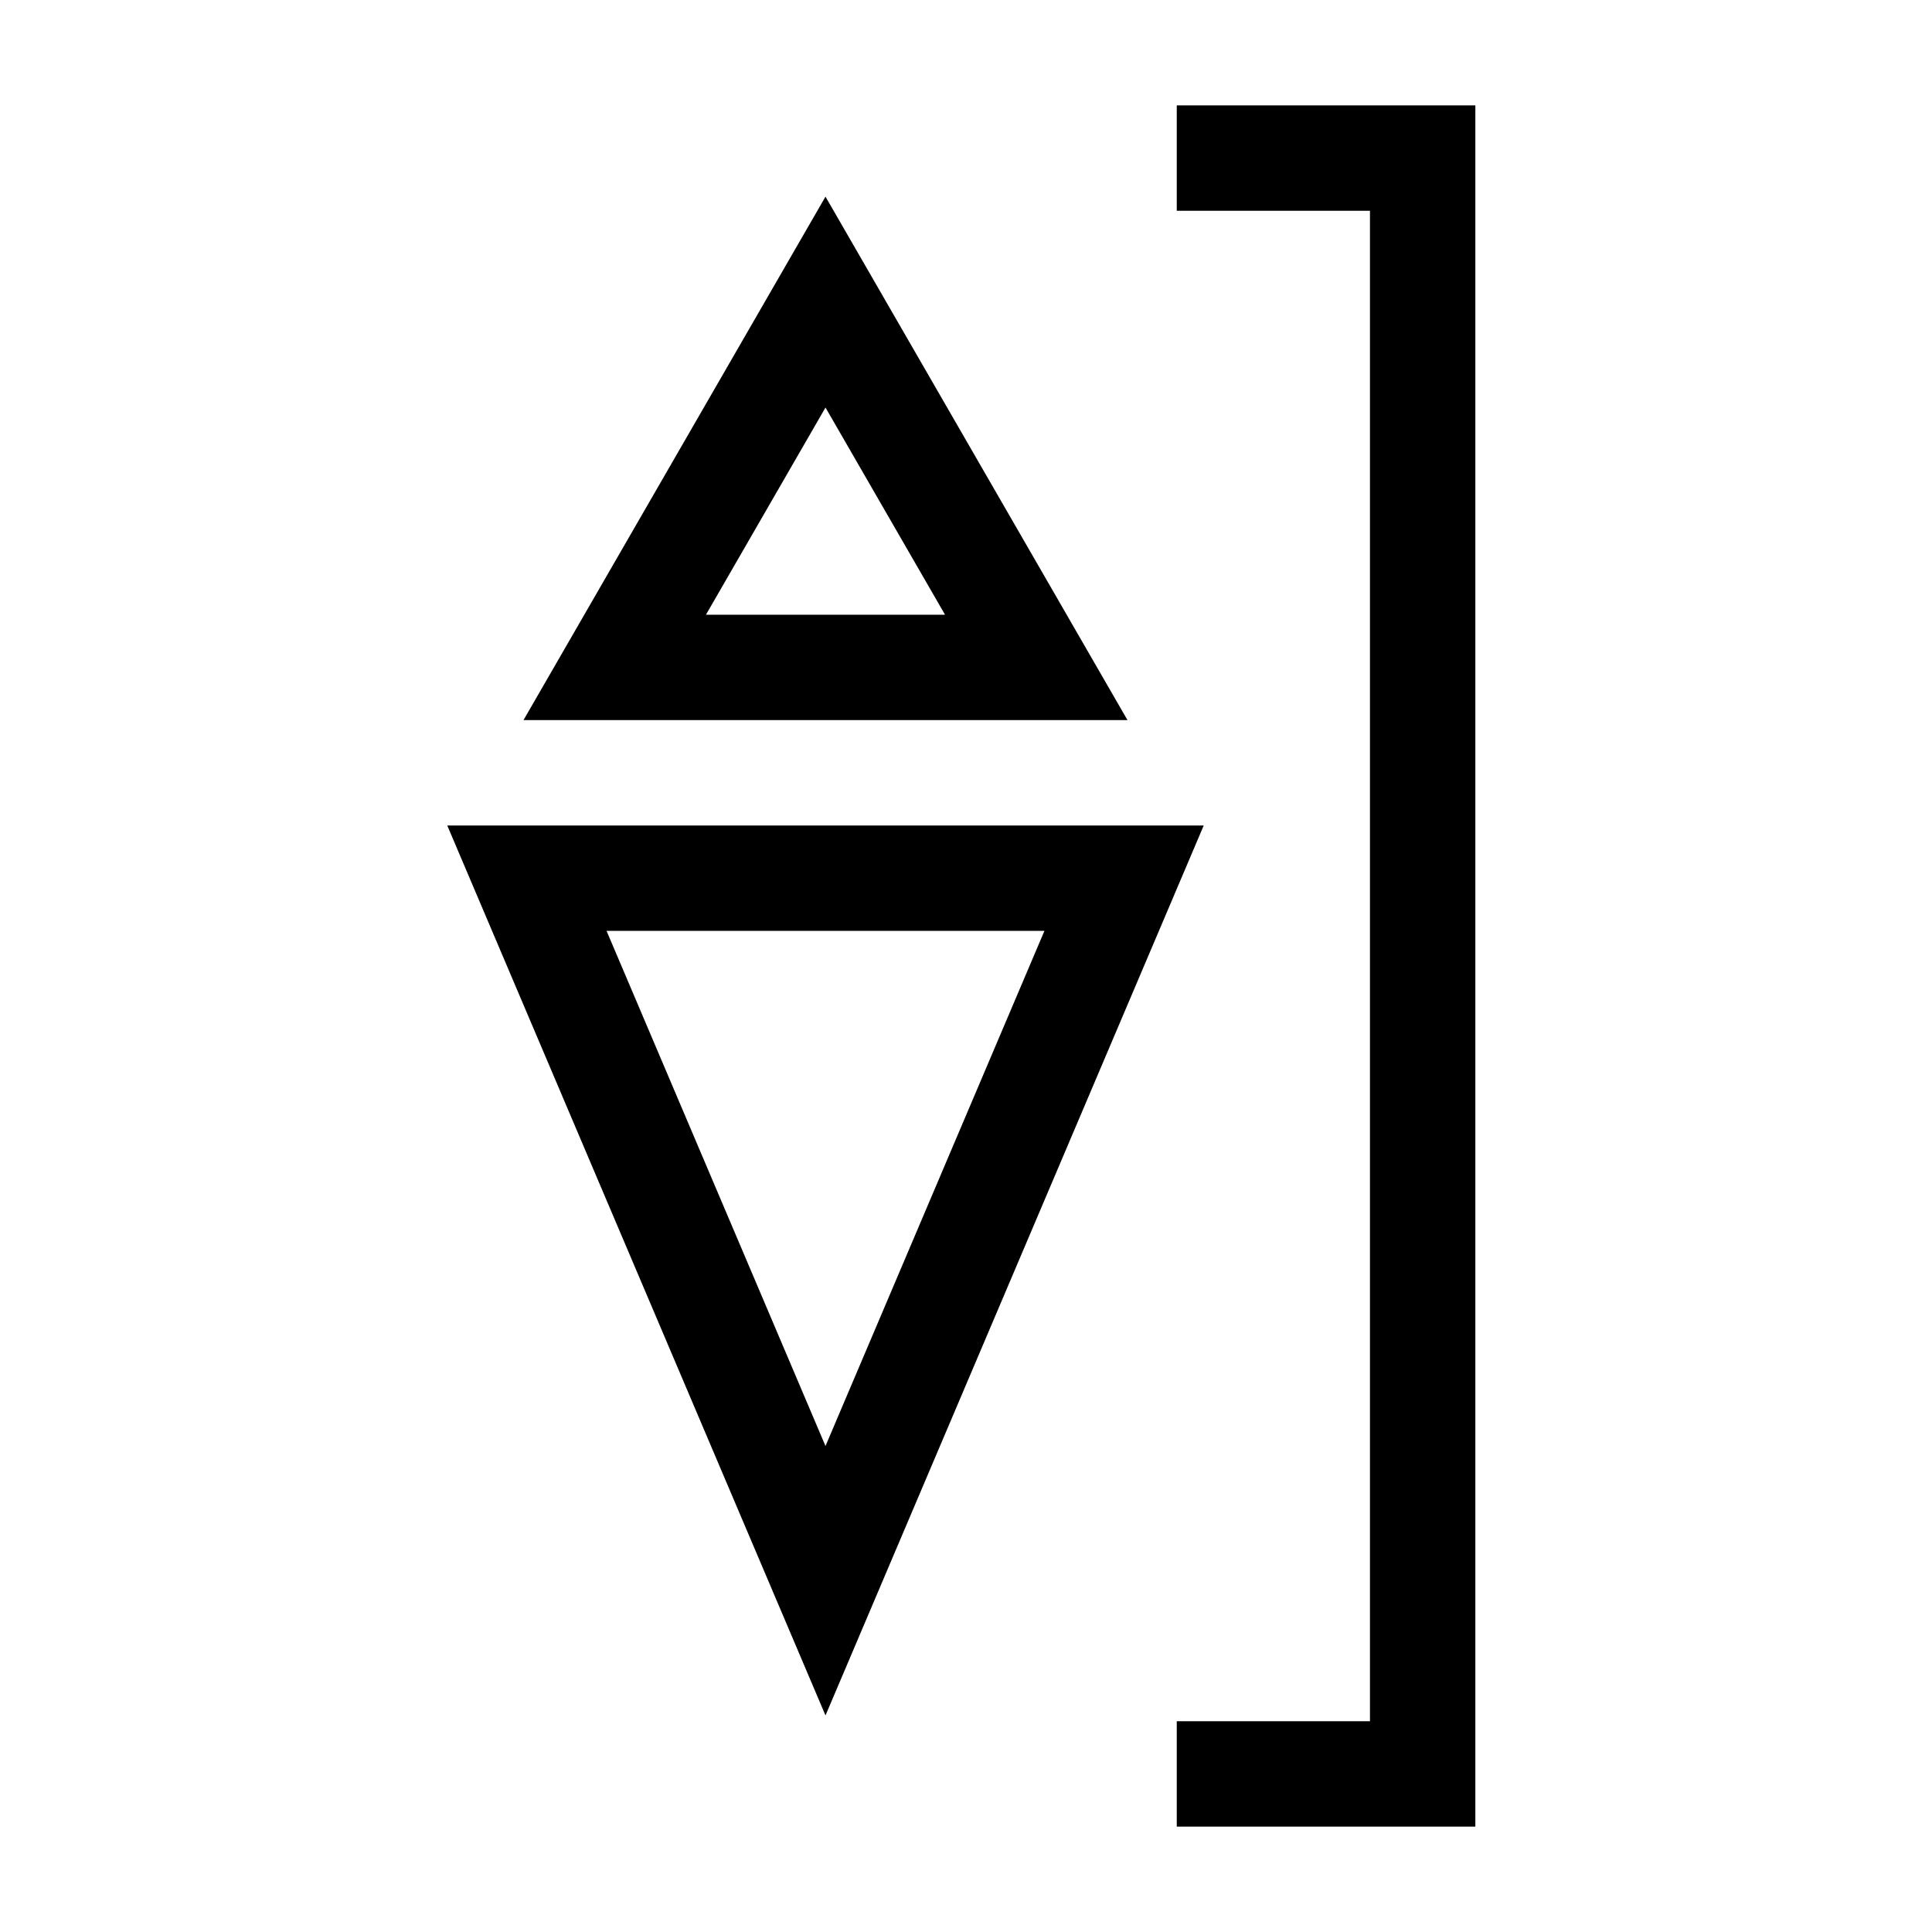
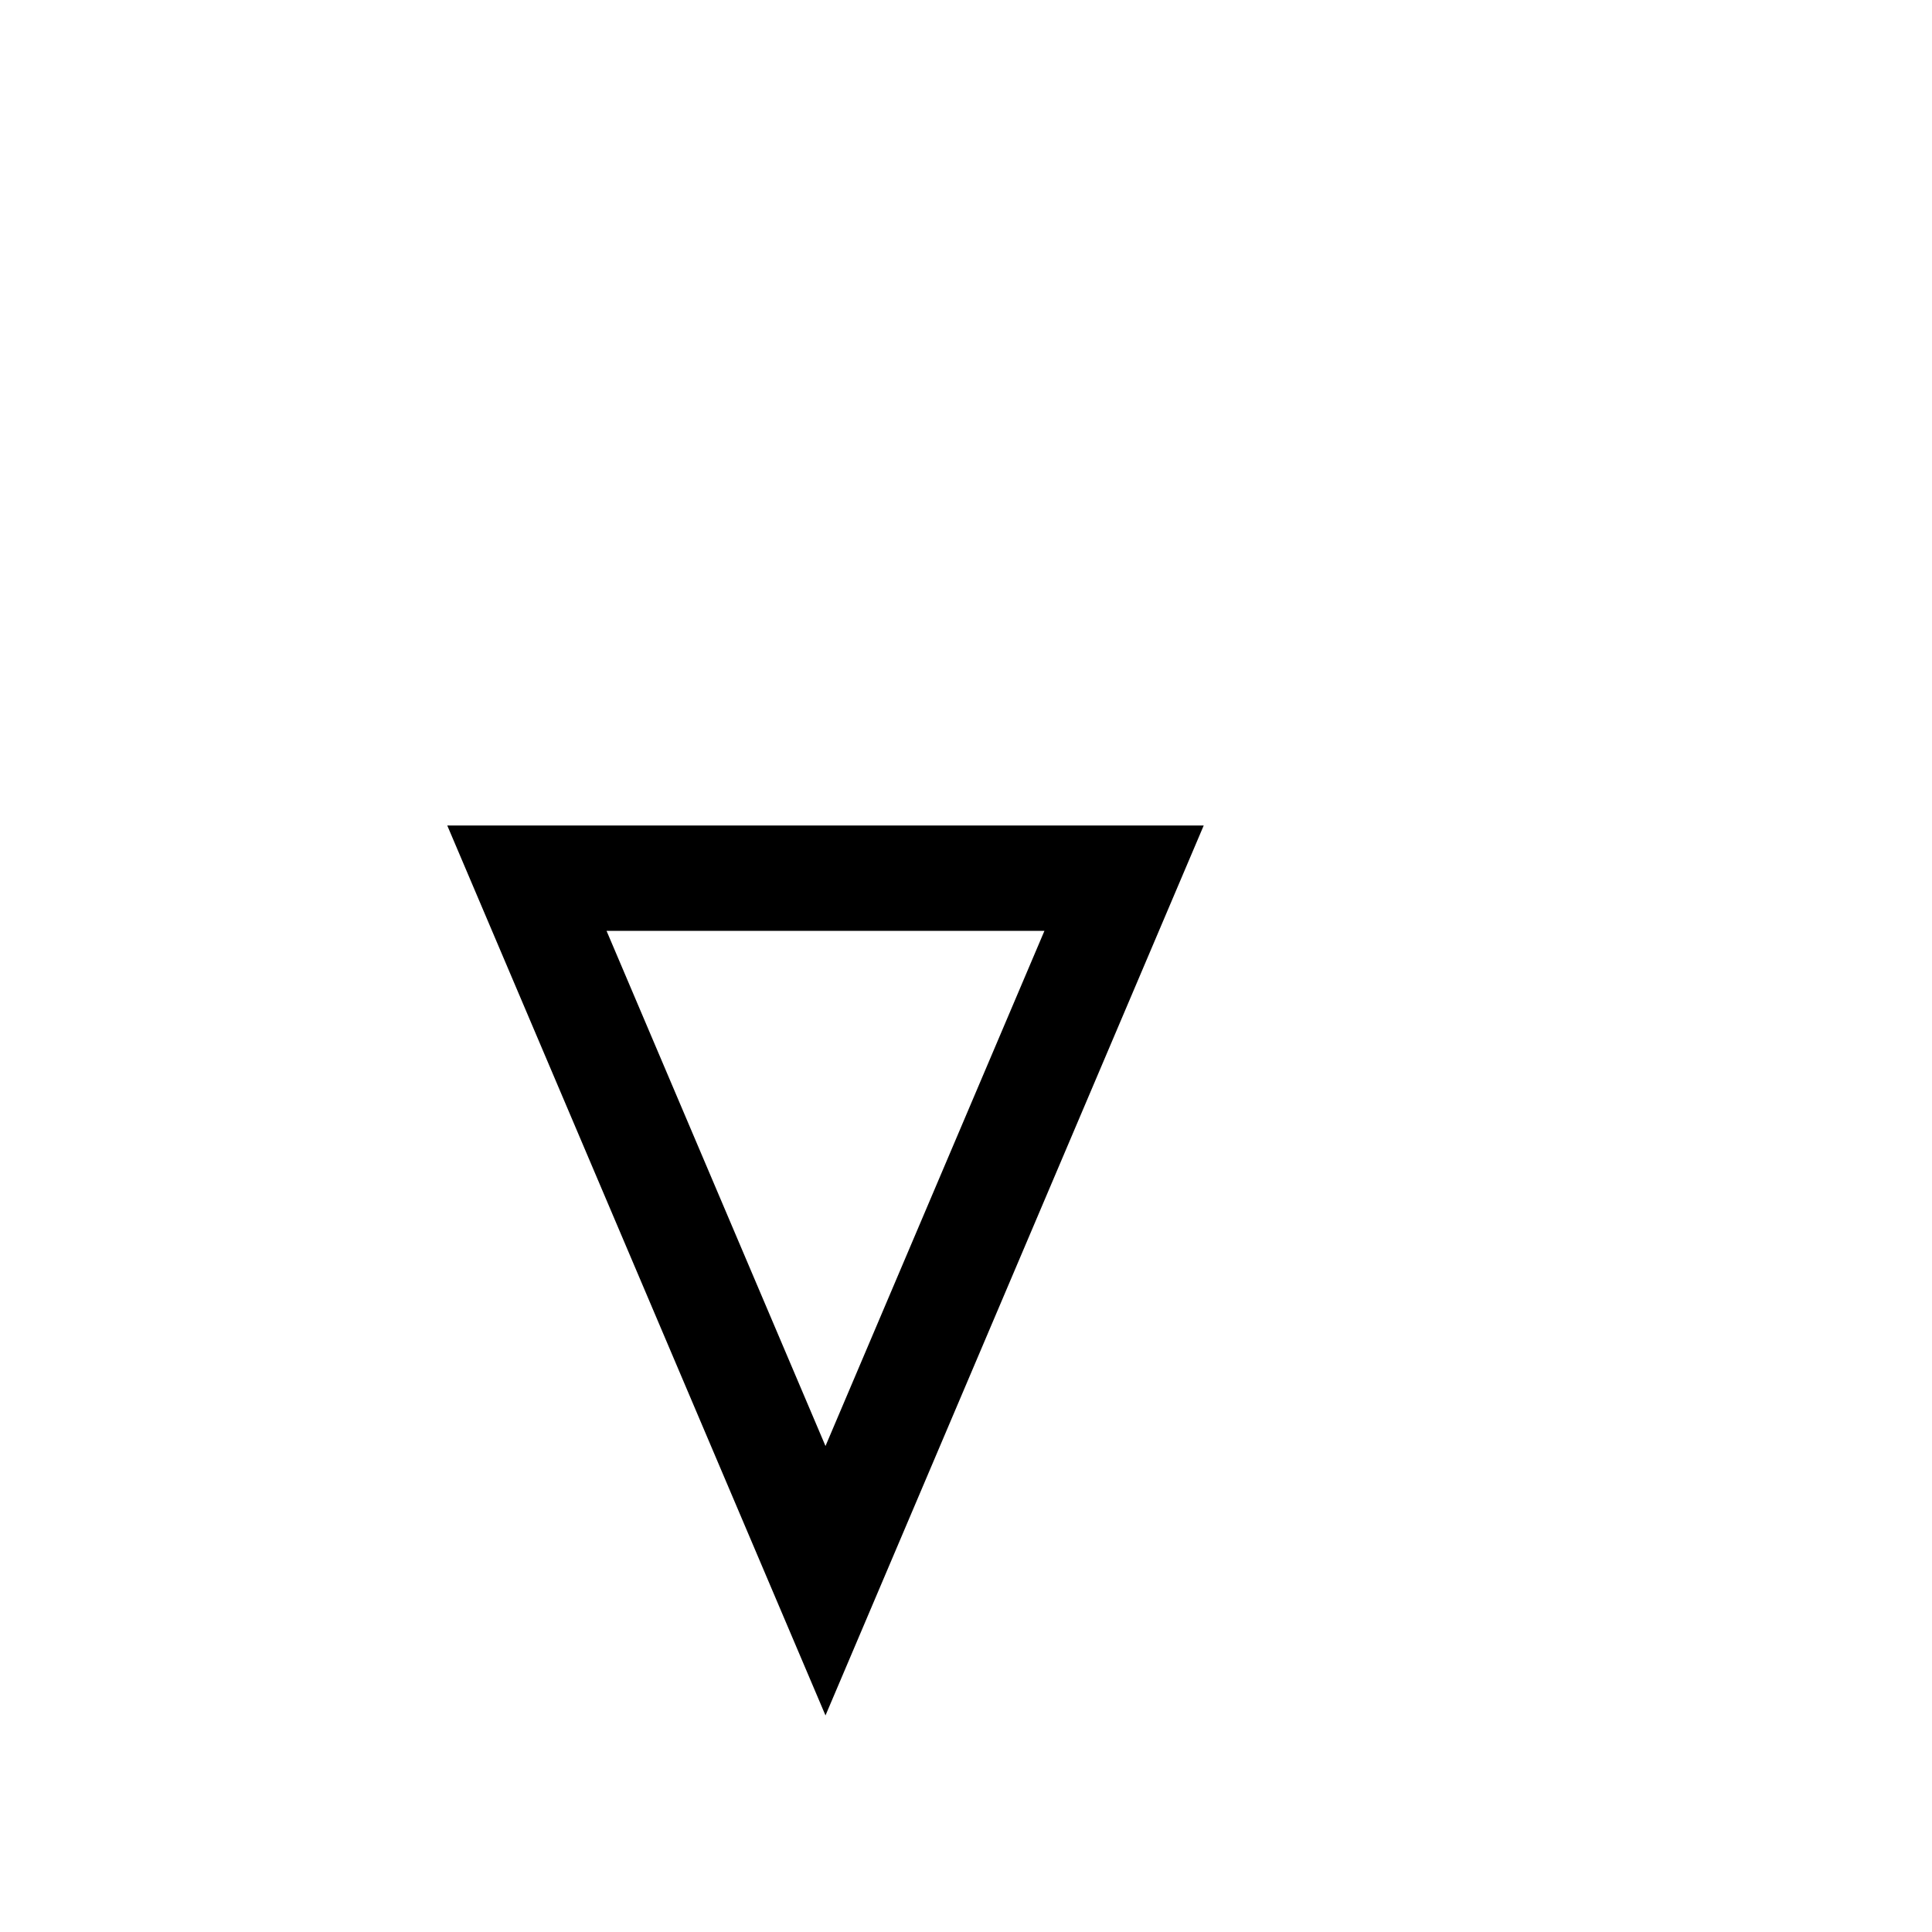
<svg xmlns="http://www.w3.org/2000/svg" version="1.1" width="55" height="55" viewBox="-27.5 -27.5 55 55" id="svg2">
  <title>Present weather reported from a manned weather station: Shower(s) of hail,*** or of rain and hail***. *** Hail, small hail, snow pellets. French: grêle, grésil ou neige roulée</title>
  <desc>WMO international weather symbol: Precipitation, fog, ice fog or thunderstorm at the station during the preceding hour but not at the time of observation:  Present weather reported from a manned weather station: Shower(s) of hail,*** or of rain and hail***. *** Hail, small hail, snow pellets. French: grêle, grésil ou neige roulée</desc>
  <g id="ww_27">
    <g transform="translate(-4,0)" id="ww_87">
-       <path d="M -6,-8.5 H 6 L 0,-18.9 z" id="path7" style="fill:none;stroke:#000000;stroke-width:3" />
      <path d="M 0,-2.5 H 8.5 L 0,17.5 -8.5,-2.5 z" id="path9" style="fill:none;stroke:#000000;stroke-width:3" />
    </g>
-     <path d="m 6,-23 h 7 V 23 H 6" id="path11" style="fill:none;stroke:#000000;stroke-width:3" />
  </g>
</svg>